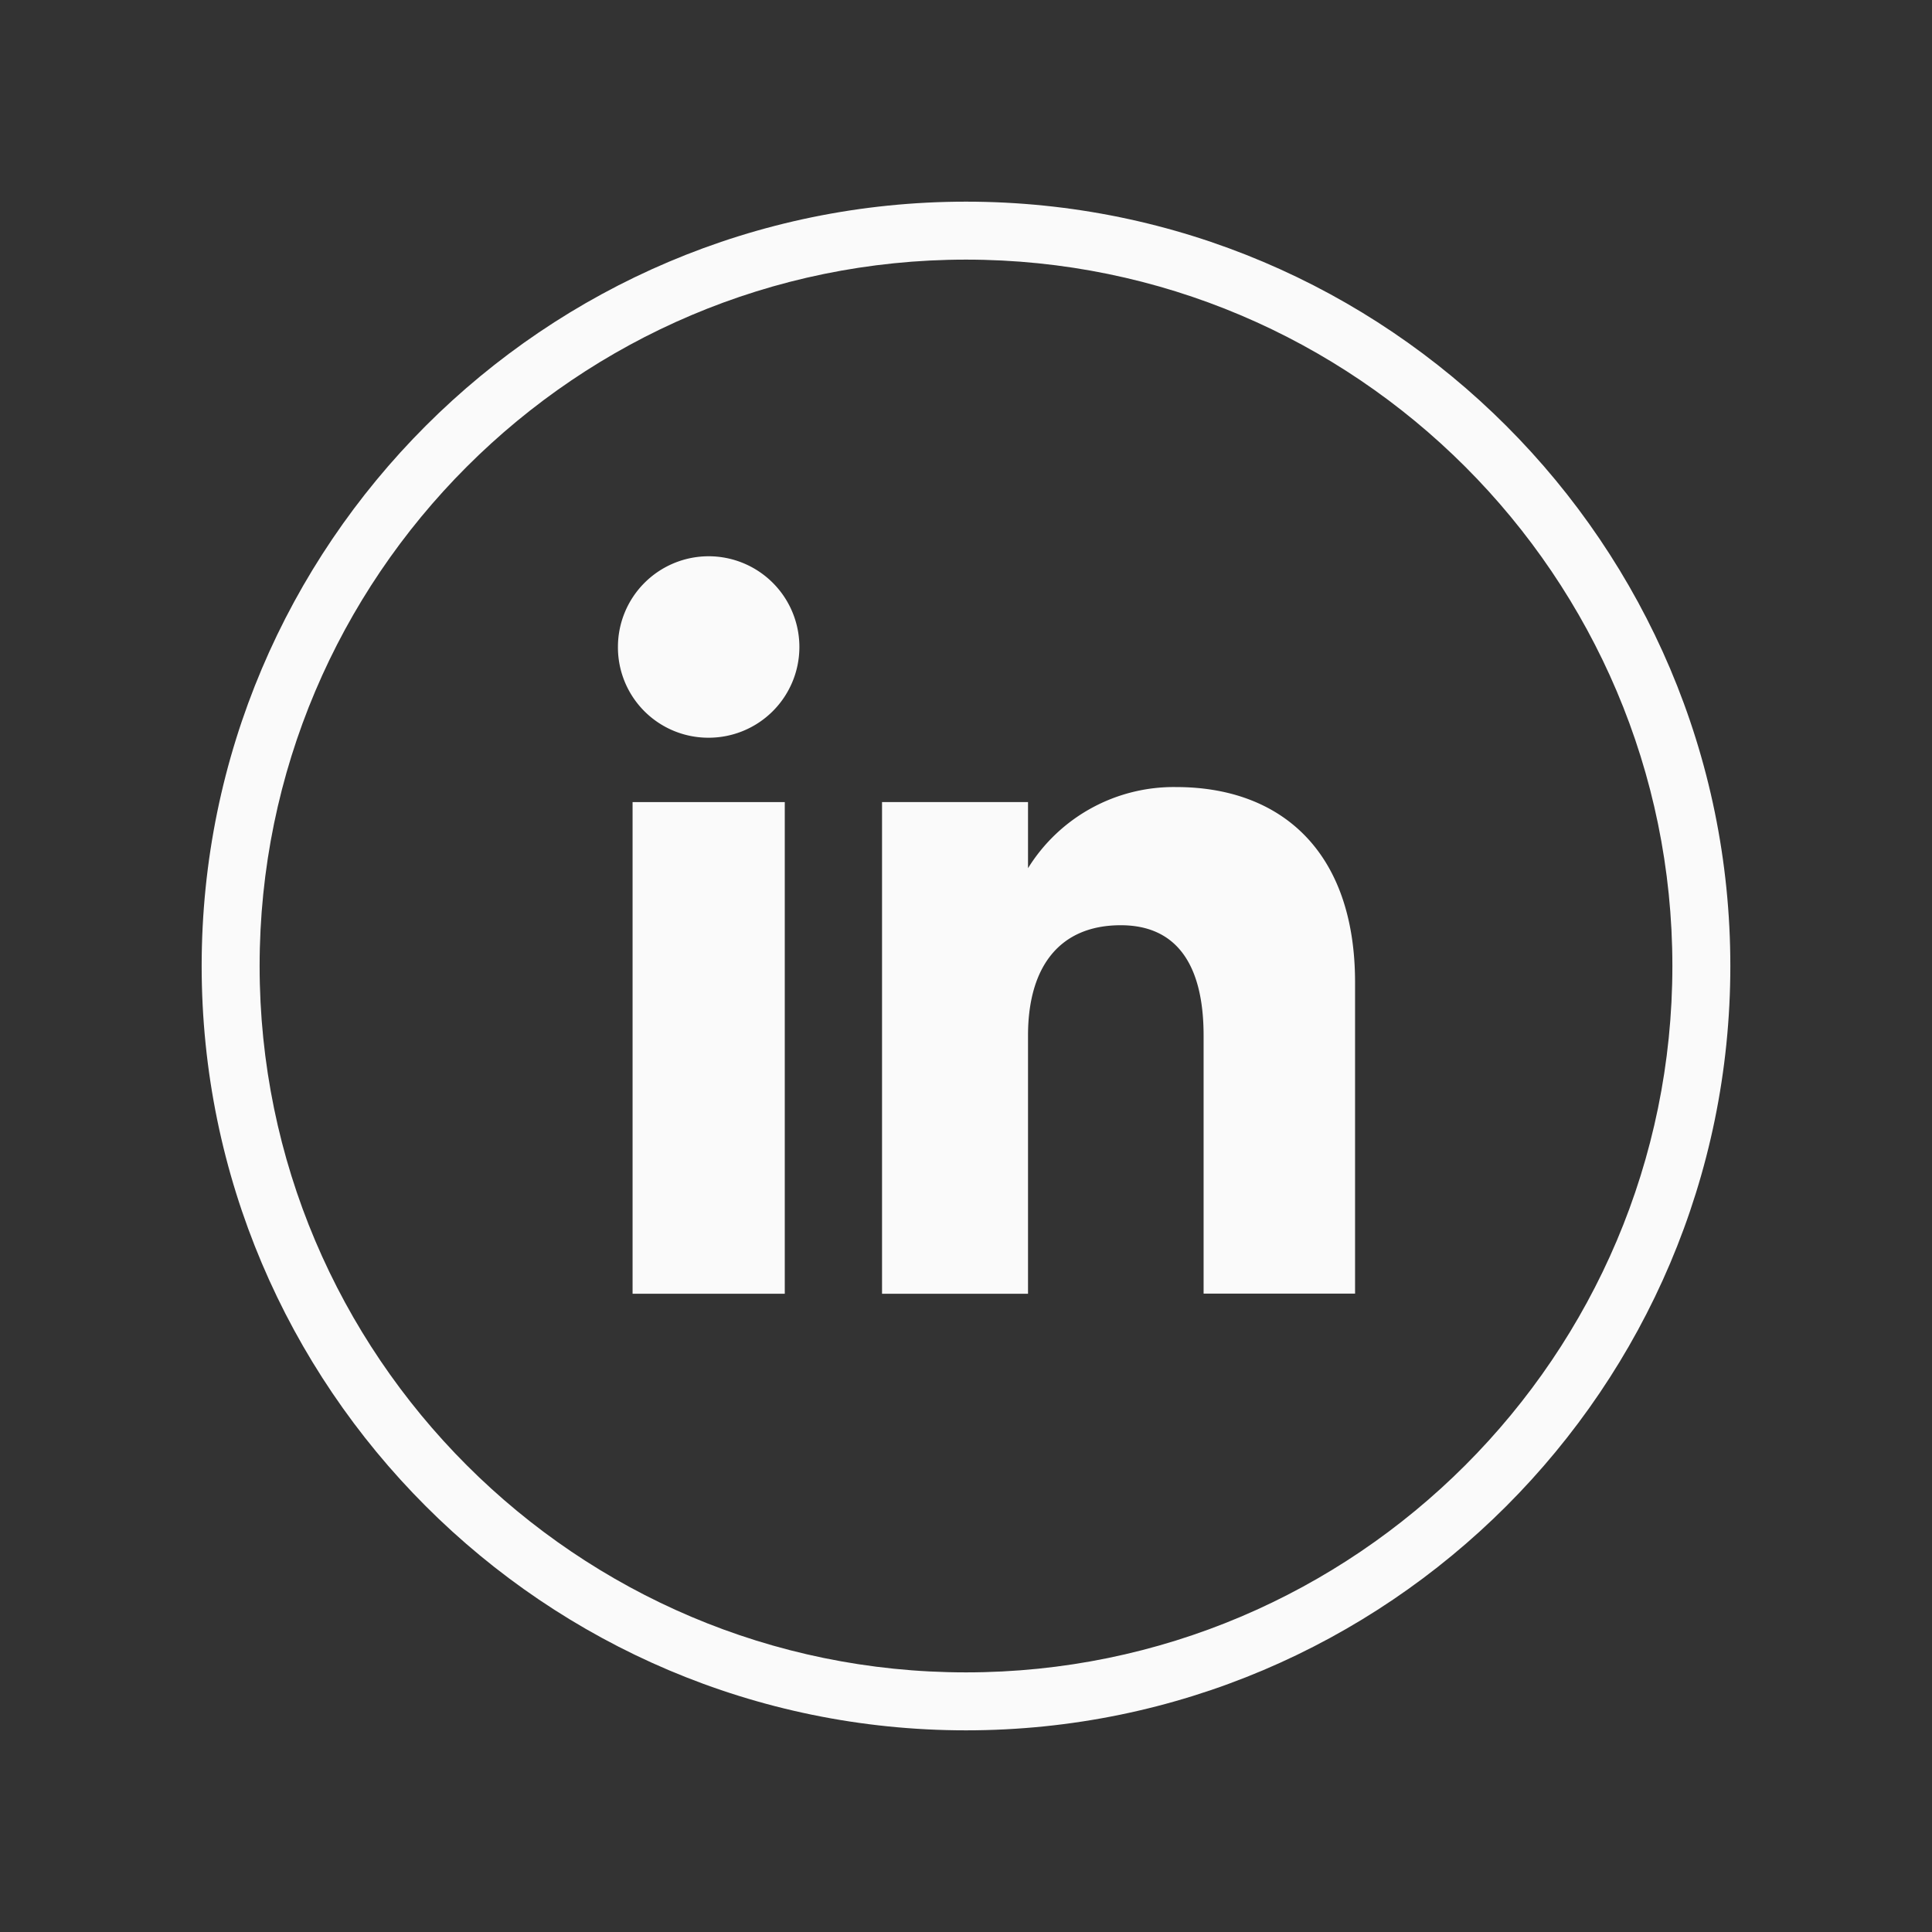
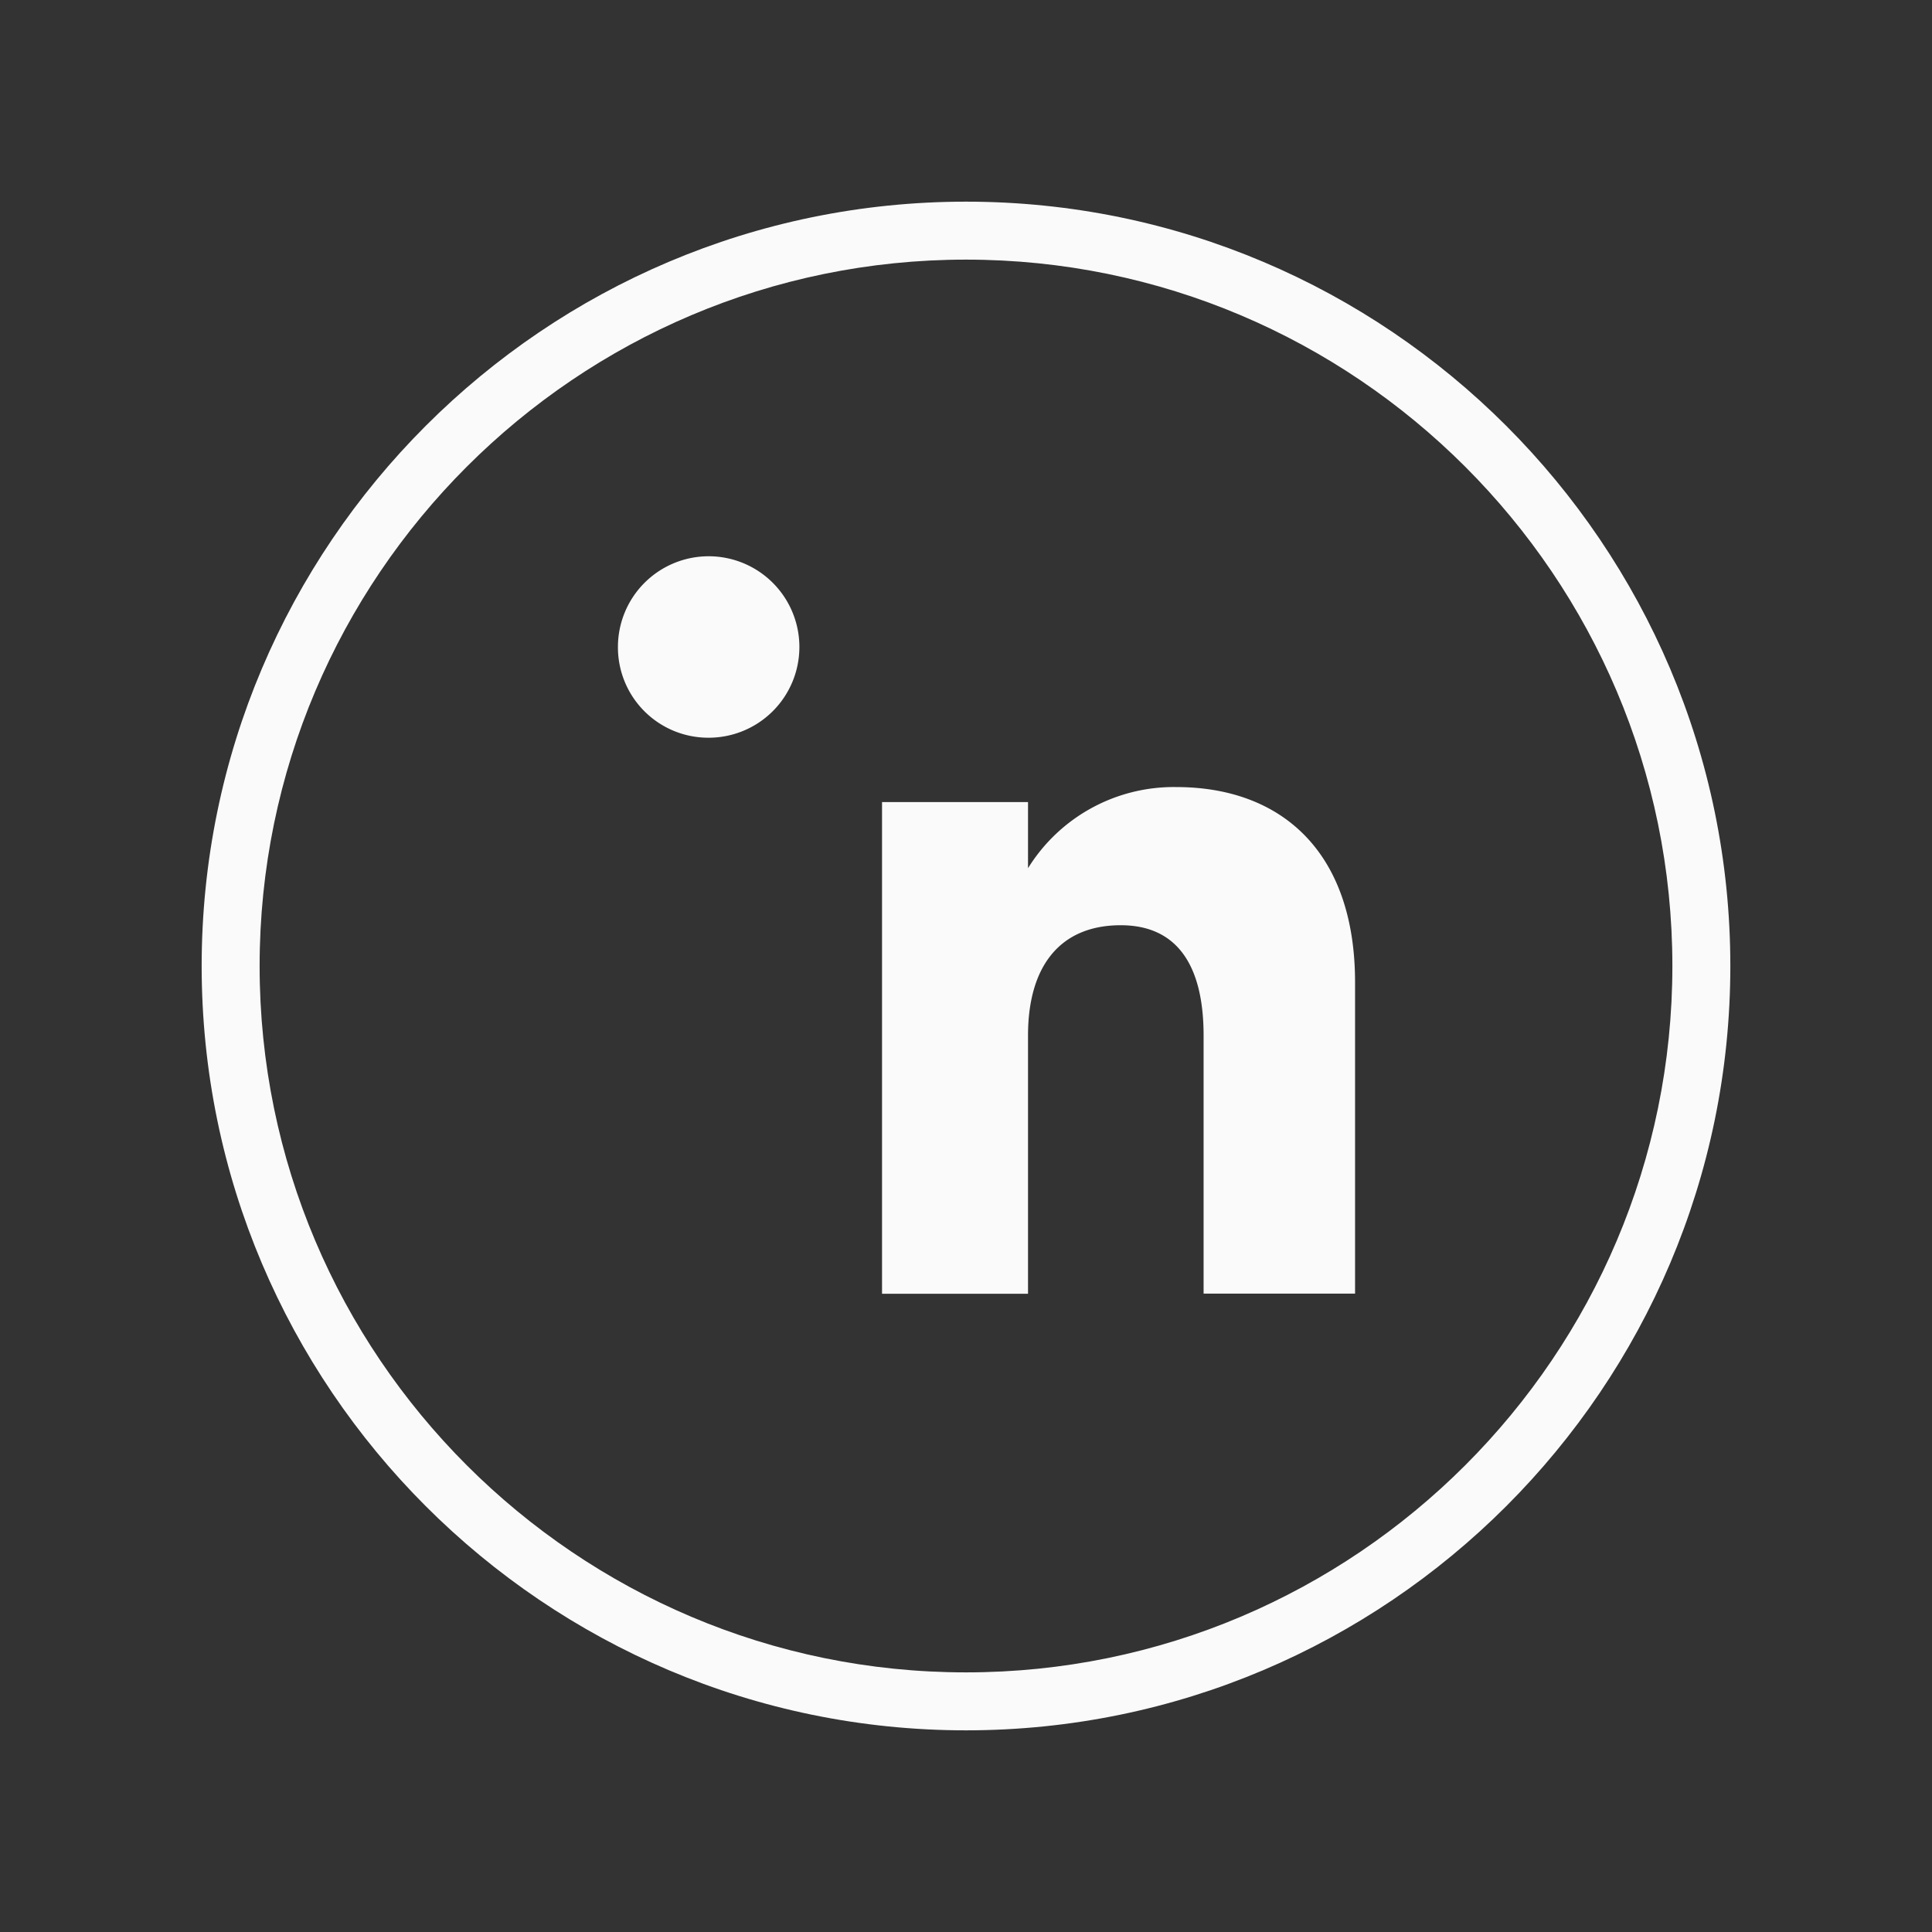
<svg xmlns="http://www.w3.org/2000/svg" id="Ebene_1" data-name="Ebene 1" viewBox="0 0 500 500">
  <rect x="0" y="0" width="500" height="500" fill="#333333" stroke="none" />
  <defs>
    <style>.cls-1{fill:#fafafa;}</style>
  </defs>
  <path class="cls-1" d="M250,447.81C140.93,447.81,52.19,359.07,52.19,250S140.93,52.19,250,52.19,447.81,140.93,447.81,250,359.07,447.81,250,447.81Zm0-380.62c-100.8,0-182.81,82-182.81,182.81S149.2,432.81,250,432.81,432.81,350.8,432.81,250,350.8,67.19,250,67.19Z" />
-   <rect class="cls-1" x="163.71" y="207.58" width="39.39" height="127.24" />
  <path class="cls-1" d="M183.21,190.92a23.48,23.48,0,1,0-23.29-23.49A23.39,23.39,0,0,0,183.21,190.92Z" />
  <path class="cls-1" d="M266.05,268c0-17.89,8.23-28.55,24-28.55,14.48,0,21.44,10.23,21.44,28.55v66.79h39.2V254.26c0-34.09-19.32-50.57-46.29-50.57a44.37,44.37,0,0,0-38.35,21V207.58H228.27V334.82h37.78Z" />
</svg>